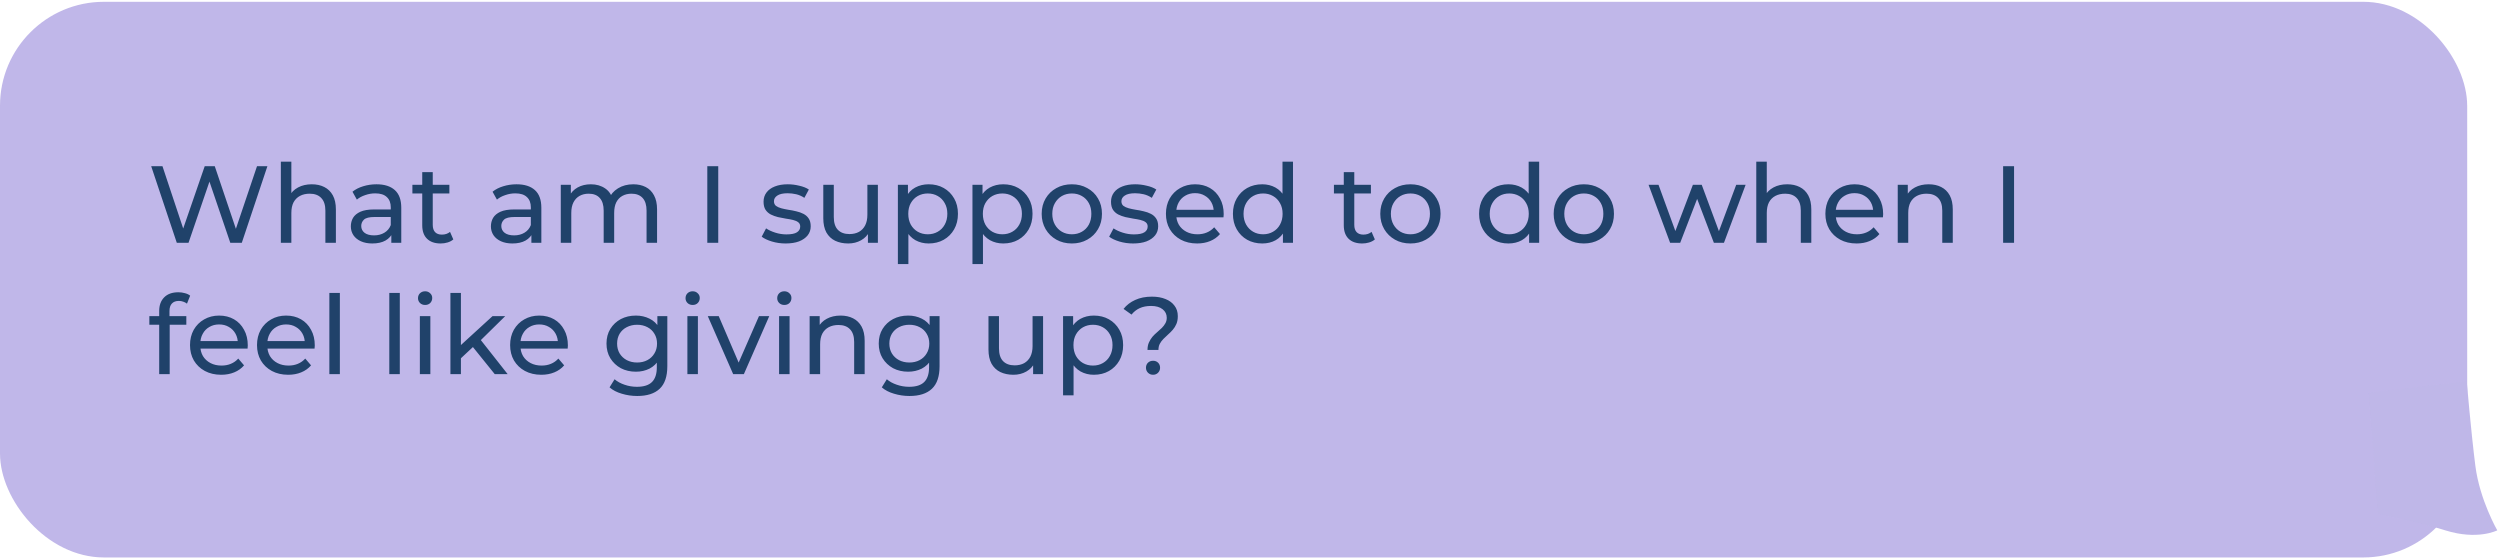
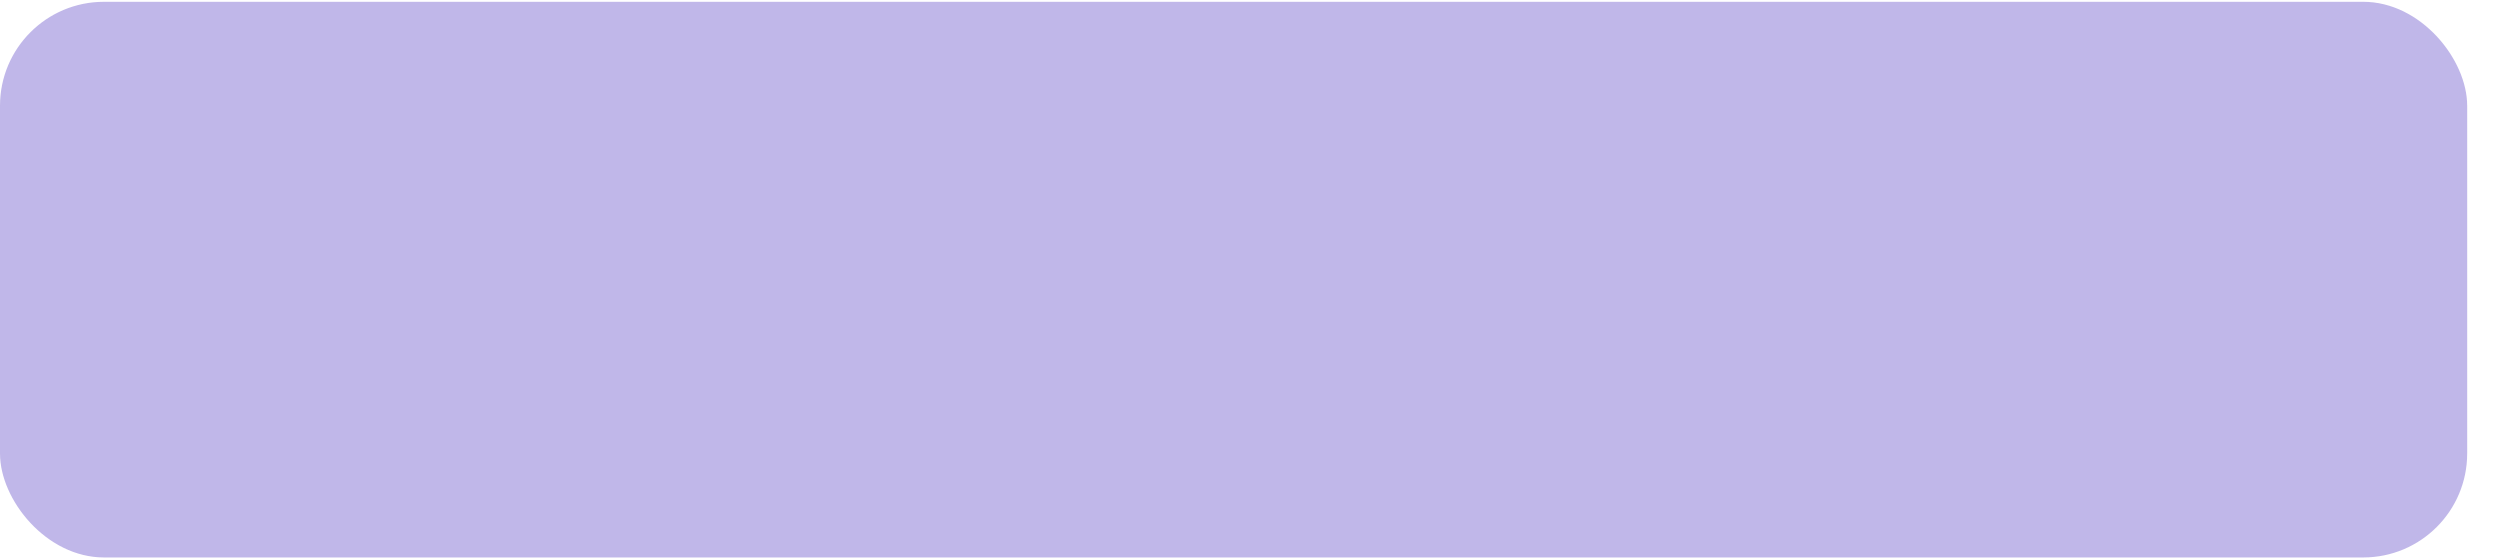
<svg xmlns="http://www.w3.org/2000/svg" width="457" height="102" viewBox="0 0 457 102" fill="none">
  <g opacity="0.9">
    <rect opacity="0.5" y="0.329" width="451" height="101.574" rx="19" fill="#7461CE" />
-     <path d="M433 71.79L450.92 69.697C450.92 69.697 451.71 78.987 452.5 85.181C453.29 91.374 456.5 96.948 456.5 96.948C456.5 96.948 452.92 98.806 447 96.948C441.08 95.09 434.69 93.989 434.69 93.989L433 71.79Z" fill="#B8AFE6" />
  </g>
-   <path d="M32.32 44.387L27.64 30.387H29.7L34 43.307H32.96L37.42 30.387H39.26L43.62 43.307H42.62L46.98 30.387H48.88L44.2 44.387H42.1L38.02 32.407H38.56L34.46 44.387H32.32ZM56.999 33.687C57.866 33.687 58.626 33.854 59.279 34.187C59.946 34.52 60.466 35.027 60.84 35.707C61.213 36.387 61.4 37.247 61.4 38.287V44.387H59.48V38.507C59.48 37.48 59.226 36.707 58.719 36.187C58.226 35.667 57.526 35.407 56.62 35.407C55.94 35.407 55.346 35.54 54.84 35.807C54.333 36.074 53.94 36.467 53.66 36.987C53.393 37.507 53.26 38.154 53.26 38.927V44.387H51.34V29.547H53.26V36.647L52.88 35.887C53.226 35.194 53.76 34.654 54.48 34.267C55.2 33.88 56.039 33.687 56.999 33.687ZM71.533 44.387V42.147L71.433 41.727V37.907C71.433 37.094 71.193 36.467 70.713 36.027C70.246 35.574 69.54 35.347 68.593 35.347C67.966 35.347 67.353 35.454 66.753 35.667C66.153 35.867 65.646 36.14 65.233 36.487L64.433 35.047C64.98 34.607 65.633 34.274 66.393 34.047C67.166 33.807 67.973 33.687 68.813 33.687C70.266 33.687 71.386 34.04 72.173 34.747C72.96 35.454 73.353 36.534 73.353 37.987V44.387H71.533ZM68.053 44.507C67.266 44.507 66.573 44.374 65.973 44.107C65.386 43.84 64.933 43.474 64.613 43.007C64.293 42.527 64.133 41.987 64.133 41.387C64.133 40.814 64.266 40.294 64.533 39.827C64.813 39.36 65.26 38.987 65.873 38.707C66.499 38.427 67.34 38.287 68.393 38.287H71.753V39.667H68.473C67.513 39.667 66.866 39.827 66.533 40.147C66.2 40.467 66.033 40.854 66.033 41.307C66.033 41.827 66.24 42.247 66.653 42.567C67.066 42.874 67.639 43.027 68.373 43.027C69.093 43.027 69.719 42.867 70.253 42.547C70.799 42.227 71.193 41.76 71.433 41.147L71.813 42.467C71.559 43.094 71.113 43.594 70.473 43.967C69.833 44.327 69.026 44.507 68.053 44.507ZM80.546 44.507C79.479 44.507 78.653 44.22 78.066 43.647C77.479 43.074 77.186 42.254 77.186 41.187V31.467H79.106V41.107C79.106 41.68 79.246 42.12 79.526 42.427C79.819 42.734 80.233 42.887 80.766 42.887C81.366 42.887 81.866 42.72 82.266 42.387L82.866 43.767C82.573 44.02 82.219 44.207 81.806 44.327C81.406 44.447 80.986 44.507 80.546 44.507ZM75.386 35.367V33.787H82.146V35.367H75.386ZM97.138 44.387V42.147L97.038 41.727V37.907C97.038 37.094 96.798 36.467 96.318 36.027C95.852 35.574 95.145 35.347 94.198 35.347C93.572 35.347 92.958 35.454 92.358 35.667C91.758 35.867 91.252 36.14 90.838 36.487L90.038 35.047C90.585 34.607 91.238 34.274 91.998 34.047C92.772 33.807 93.578 33.687 94.418 33.687C95.872 33.687 96.992 34.04 97.778 34.747C98.565 35.454 98.958 36.534 98.958 37.987V44.387H97.138ZM93.658 44.507C92.872 44.507 92.178 44.374 91.578 44.107C90.992 43.84 90.538 43.474 90.218 43.007C89.898 42.527 89.738 41.987 89.738 41.387C89.738 40.814 89.872 40.294 90.138 39.827C90.418 39.36 90.865 38.987 91.478 38.707C92.105 38.427 92.945 38.287 93.998 38.287H97.358V39.667H94.078C93.118 39.667 92.472 39.827 92.138 40.147C91.805 40.467 91.638 40.854 91.638 41.307C91.638 41.827 91.845 42.247 92.258 42.567C92.672 42.874 93.245 43.027 93.978 43.027C94.698 43.027 95.325 42.867 95.858 42.547C96.405 42.227 96.798 41.76 97.038 41.147L97.418 42.467C97.165 43.094 96.718 43.594 96.078 43.967C95.438 44.327 94.632 44.507 93.658 44.507ZM115.771 33.687C116.625 33.687 117.378 33.854 118.031 34.187C118.685 34.52 119.191 35.027 119.551 35.707C119.925 36.387 120.111 37.247 120.111 38.287V44.387H118.191V38.507C118.191 37.48 117.951 36.707 117.471 36.187C116.991 35.667 116.318 35.407 115.451 35.407C114.811 35.407 114.251 35.54 113.771 35.807C113.291 36.074 112.918 36.467 112.651 36.987C112.398 37.507 112.271 38.154 112.271 38.927V44.387H110.351V38.507C110.351 37.48 110.111 36.707 109.631 36.187C109.165 35.667 108.491 35.407 107.611 35.407C106.985 35.407 106.431 35.54 105.951 35.807C105.471 36.074 105.098 36.467 104.831 36.987C104.565 37.507 104.431 38.154 104.431 38.927V44.387H102.511V33.787H104.351V36.607L104.051 35.887C104.385 35.194 104.898 34.654 105.591 34.267C106.285 33.88 107.091 33.687 108.011 33.687C109.025 33.687 109.898 33.94 110.631 34.447C111.365 34.94 111.845 35.694 112.071 36.707L111.291 36.387C111.611 35.574 112.171 34.92 112.971 34.427C113.771 33.934 114.705 33.687 115.771 33.687ZM129.295 44.387V30.387H131.295V44.387H129.295ZM143.618 44.507C142.738 44.507 141.898 44.387 141.098 44.147C140.311 43.907 139.691 43.614 139.238 43.267L140.038 41.747C140.491 42.054 141.051 42.314 141.718 42.527C142.384 42.74 143.064 42.847 143.758 42.847C144.651 42.847 145.291 42.72 145.678 42.467C146.078 42.214 146.278 41.86 146.278 41.407C146.278 41.074 146.158 40.814 145.918 40.627C145.678 40.44 145.358 40.3 144.958 40.207C144.571 40.114 144.138 40.034 143.658 39.967C143.178 39.887 142.698 39.794 142.218 39.687C141.738 39.567 141.298 39.407 140.898 39.207C140.498 38.994 140.178 38.707 139.938 38.347C139.698 37.974 139.578 37.48 139.578 36.867C139.578 36.227 139.758 35.667 140.118 35.187C140.478 34.707 140.984 34.34 141.638 34.087C142.304 33.82 143.091 33.687 143.998 33.687C144.691 33.687 145.391 33.774 146.098 33.947C146.818 34.107 147.404 34.34 147.858 34.647L147.038 36.167C146.558 35.847 146.058 35.627 145.538 35.507C145.018 35.387 144.498 35.327 143.978 35.327C143.138 35.327 142.511 35.467 142.098 35.747C141.684 36.014 141.478 36.36 141.478 36.787C141.478 37.147 141.598 37.427 141.838 37.627C142.091 37.814 142.411 37.96 142.798 38.067C143.198 38.174 143.638 38.267 144.118 38.347C144.598 38.414 145.078 38.507 145.558 38.627C146.038 38.734 146.471 38.887 146.858 39.087C147.258 39.287 147.578 39.567 147.818 39.927C148.071 40.287 148.198 40.767 148.198 41.367C148.198 42.007 148.011 42.56 147.638 43.027C147.264 43.494 146.738 43.86 146.058 44.127C145.378 44.38 144.564 44.507 143.618 44.507ZM155.057 44.507C154.151 44.507 153.351 44.34 152.657 44.007C151.977 43.674 151.444 43.167 151.057 42.487C150.684 41.794 150.497 40.927 150.497 39.887V33.787H152.417V39.667C152.417 40.707 152.664 41.487 153.157 42.007C153.664 42.527 154.371 42.787 155.277 42.787C155.944 42.787 156.524 42.654 157.017 42.387C157.511 42.107 157.891 41.707 158.157 41.187C158.424 40.654 158.557 40.014 158.557 39.267V33.787H160.477V44.387H158.657V41.527L158.957 42.287C158.611 42.994 158.091 43.54 157.397 43.927C156.704 44.314 155.924 44.507 155.057 44.507ZM169.753 44.507C168.873 44.507 168.066 44.307 167.333 43.907C166.613 43.494 166.033 42.887 165.593 42.087C165.166 41.287 164.952 40.287 164.952 39.087C164.952 37.887 165.159 36.887 165.573 36.087C165.999 35.287 166.573 34.687 167.293 34.287C168.026 33.887 168.846 33.687 169.753 33.687C170.793 33.687 171.713 33.914 172.513 34.367C173.313 34.82 173.946 35.454 174.413 36.267C174.879 37.067 175.113 38.007 175.113 39.087C175.113 40.167 174.879 41.114 174.413 41.927C173.946 42.74 173.313 43.374 172.513 43.827C171.713 44.28 170.793 44.507 169.753 44.507ZM164.133 48.267V33.787H165.973V36.647L165.853 39.107L166.053 41.567V48.267H164.133ZM169.593 42.827C170.273 42.827 170.879 42.674 171.413 42.367C171.959 42.06 172.386 41.627 172.693 41.067C173.013 40.494 173.173 39.834 173.173 39.087C173.173 38.327 173.013 37.674 172.693 37.127C172.386 36.567 171.959 36.134 171.413 35.827C170.879 35.52 170.273 35.367 169.593 35.367C168.926 35.367 168.319 35.52 167.773 35.827C167.239 36.134 166.813 36.567 166.493 37.127C166.186 37.674 166.033 38.327 166.033 39.087C166.033 39.834 166.186 40.494 166.493 41.067C166.813 41.627 167.239 42.06 167.773 42.367C168.319 42.674 168.926 42.827 169.593 42.827ZM183.385 44.507C182.505 44.507 181.699 44.307 180.965 43.907C180.245 43.494 179.665 42.887 179.225 42.087C178.799 41.287 178.585 40.287 178.585 39.087C178.585 37.887 178.792 36.887 179.205 36.087C179.632 35.287 180.205 34.687 180.925 34.287C181.659 33.887 182.479 33.687 183.385 33.687C184.425 33.687 185.345 33.914 186.145 34.367C186.945 34.82 187.579 35.454 188.045 36.267C188.512 37.067 188.745 38.007 188.745 39.087C188.745 40.167 188.512 41.114 188.045 41.927C187.579 42.74 186.945 43.374 186.145 43.827C185.345 44.28 184.425 44.507 183.385 44.507ZM177.765 48.267V33.787H179.605V36.647L179.485 39.107L179.685 41.567V48.267H177.765ZM183.225 42.827C183.905 42.827 184.512 42.674 185.045 42.367C185.592 42.06 186.019 41.627 186.325 41.067C186.645 40.494 186.805 39.834 186.805 39.087C186.805 38.327 186.645 37.674 186.325 37.127C186.019 36.567 185.592 36.134 185.045 35.827C184.512 35.52 183.905 35.367 183.225 35.367C182.559 35.367 181.952 35.52 181.405 35.827C180.872 36.134 180.445 36.567 180.125 37.127C179.819 37.674 179.665 38.327 179.665 39.087C179.665 39.834 179.819 40.494 180.125 41.067C180.445 41.627 180.872 42.06 181.405 42.367C181.952 42.674 182.559 42.827 183.225 42.827ZM195.938 44.507C194.871 44.507 193.925 44.274 193.098 43.807C192.271 43.34 191.618 42.7 191.138 41.887C190.658 41.06 190.418 40.127 190.418 39.087C190.418 38.034 190.658 37.1 191.138 36.287C191.618 35.474 192.271 34.84 193.098 34.387C193.925 33.92 194.871 33.687 195.938 33.687C196.991 33.687 197.931 33.92 198.758 34.387C199.598 34.84 200.251 35.474 200.718 36.287C201.198 37.087 201.438 38.02 201.438 39.087C201.438 40.14 201.198 41.074 200.718 41.887C200.251 42.7 199.598 43.34 198.758 43.807C197.931 44.274 196.991 44.507 195.938 44.507ZM195.938 42.827C196.618 42.827 197.225 42.674 197.758 42.367C198.305 42.06 198.731 41.627 199.038 41.067C199.345 40.494 199.498 39.834 199.498 39.087C199.498 38.327 199.345 37.674 199.038 37.127C198.731 36.567 198.305 36.134 197.758 35.827C197.225 35.52 196.618 35.367 195.938 35.367C195.258 35.367 194.651 35.52 194.118 35.827C193.585 36.134 193.158 36.567 192.838 37.127C192.518 37.674 192.358 38.327 192.358 39.087C192.358 39.834 192.518 40.494 192.838 41.067C193.158 41.627 193.585 42.06 194.118 42.367C194.651 42.674 195.258 42.827 195.938 42.827ZM207.133 44.507C206.253 44.507 205.413 44.387 204.613 44.147C203.827 43.907 203.207 43.614 202.753 43.267L203.553 41.747C204.007 42.054 204.567 42.314 205.233 42.527C205.9 42.74 206.58 42.847 207.273 42.847C208.167 42.847 208.807 42.72 209.193 42.467C209.593 42.214 209.793 41.86 209.793 41.407C209.793 41.074 209.673 40.814 209.433 40.627C209.193 40.44 208.873 40.3 208.473 40.207C208.087 40.114 207.653 40.034 207.173 39.967C206.693 39.887 206.213 39.794 205.733 39.687C205.253 39.567 204.813 39.407 204.413 39.207C204.013 38.994 203.693 38.707 203.453 38.347C203.213 37.974 203.093 37.48 203.093 36.867C203.093 36.227 203.273 35.667 203.633 35.187C203.993 34.707 204.5 34.34 205.153 34.087C205.82 33.82 206.607 33.687 207.513 33.687C208.207 33.687 208.907 33.774 209.613 33.947C210.333 34.107 210.92 34.34 211.373 34.647L210.553 36.167C210.073 35.847 209.573 35.627 209.053 35.507C208.533 35.387 208.013 35.327 207.493 35.327C206.653 35.327 206.027 35.467 205.613 35.747C205.2 36.014 204.993 36.36 204.993 36.787C204.993 37.147 205.113 37.427 205.353 37.627C205.607 37.814 205.927 37.96 206.313 38.067C206.713 38.174 207.153 38.267 207.633 38.347C208.113 38.414 208.593 38.507 209.073 38.627C209.553 38.734 209.987 38.887 210.373 39.087C210.773 39.287 211.093 39.567 211.333 39.927C211.587 40.287 211.713 40.767 211.713 41.367C211.713 42.007 211.527 42.56 211.153 43.027C210.78 43.494 210.253 43.86 209.573 44.127C208.893 44.38 208.08 44.507 207.133 44.507ZM218.833 44.507C217.7 44.507 216.7 44.274 215.833 43.807C214.98 43.34 214.313 42.7 213.833 41.887C213.366 41.074 213.133 40.14 213.133 39.087C213.133 38.034 213.36 37.1 213.813 36.287C214.28 35.474 214.913 34.84 215.713 34.387C216.526 33.92 217.44 33.687 218.453 33.687C219.48 33.687 220.386 33.914 221.173 34.367C221.96 34.82 222.573 35.46 223.013 36.287C223.466 37.1 223.693 38.054 223.693 39.147C223.693 39.227 223.686 39.32 223.673 39.427C223.673 39.534 223.666 39.634 223.653 39.727H214.633V38.347H222.653L221.873 38.827C221.886 38.147 221.746 37.54 221.453 37.007C221.16 36.474 220.753 36.06 220.233 35.767C219.726 35.46 219.133 35.307 218.453 35.307C217.786 35.307 217.193 35.46 216.673 35.767C216.153 36.06 215.746 36.48 215.453 37.027C215.16 37.56 215.013 38.174 215.013 38.867V39.187C215.013 39.894 215.173 40.527 215.493 41.087C215.826 41.634 216.286 42.06 216.873 42.367C217.46 42.674 218.133 42.827 218.893 42.827C219.52 42.827 220.086 42.72 220.593 42.507C221.113 42.294 221.566 41.974 221.953 41.547L223.013 42.787C222.533 43.347 221.933 43.774 221.213 44.067C220.506 44.36 219.713 44.507 218.833 44.507ZM230.739 44.507C229.712 44.507 228.792 44.28 227.979 43.827C227.179 43.374 226.546 42.74 226.079 41.927C225.612 41.114 225.379 40.167 225.379 39.087C225.379 38.007 225.612 37.067 226.079 36.267C226.546 35.454 227.179 34.82 227.979 34.367C228.792 33.914 229.712 33.687 230.739 33.687C231.632 33.687 232.439 33.887 233.159 34.287C233.879 34.687 234.452 35.287 234.879 36.087C235.319 36.887 235.539 37.887 235.539 39.087C235.539 40.287 235.326 41.287 234.899 42.087C234.486 42.887 233.919 43.494 233.199 43.907C232.479 44.307 231.659 44.507 230.739 44.507ZM230.899 42.827C231.566 42.827 232.166 42.674 232.699 42.367C233.246 42.06 233.672 41.627 233.979 41.067C234.299 40.494 234.459 39.834 234.459 39.087C234.459 38.327 234.299 37.674 233.979 37.127C233.672 36.567 233.246 36.134 232.699 35.827C232.166 35.52 231.566 35.367 230.899 35.367C230.219 35.367 229.612 35.52 229.079 35.827C228.546 36.134 228.119 36.567 227.799 37.127C227.479 37.674 227.319 38.327 227.319 39.087C227.319 39.834 227.479 40.494 227.799 41.067C228.119 41.627 228.546 42.06 229.079 42.367C229.612 42.674 230.219 42.827 230.899 42.827ZM234.519 44.387V41.527L234.639 39.067L234.439 36.607V29.547H236.359V44.387H234.519ZM249.003 44.507C247.936 44.507 247.11 44.22 246.523 43.647C245.936 43.074 245.643 42.254 245.643 41.187V31.467H247.563V41.107C247.563 41.68 247.703 42.12 247.983 42.427C248.276 42.734 248.69 42.887 249.223 42.887C249.823 42.887 250.323 42.72 250.723 42.387L251.323 43.767C251.03 44.02 250.676 44.207 250.263 44.327C249.863 44.447 249.443 44.507 249.003 44.507ZM243.843 35.367V33.787H250.603V35.367H243.843ZM257.833 44.507C256.766 44.507 255.819 44.274 254.993 43.807C254.166 43.34 253.513 42.7 253.033 41.887C252.553 41.06 252.313 40.127 252.313 39.087C252.313 38.034 252.553 37.1 253.033 36.287C253.513 35.474 254.166 34.84 254.993 34.387C255.819 33.92 256.766 33.687 257.833 33.687C258.886 33.687 259.826 33.92 260.653 34.387C261.493 34.84 262.146 35.474 262.613 36.287C263.093 37.087 263.333 38.02 263.333 39.087C263.333 40.14 263.093 41.074 262.613 41.887C262.146 42.7 261.493 43.34 260.653 43.807C259.826 44.274 258.886 44.507 257.833 44.507ZM257.833 42.827C258.513 42.827 259.119 42.674 259.653 42.367C260.199 42.06 260.626 41.627 260.933 41.067C261.239 40.494 261.393 39.834 261.393 39.087C261.393 38.327 261.239 37.674 260.933 37.127C260.626 36.567 260.199 36.134 259.653 35.827C259.119 35.52 258.513 35.367 257.833 35.367C257.153 35.367 256.546 35.52 256.013 35.827C255.479 36.134 255.053 36.567 254.733 37.127C254.413 37.674 254.253 38.327 254.253 39.087C254.253 39.834 254.413 40.494 254.733 41.067C255.053 41.627 255.479 42.06 256.013 42.367C256.546 42.674 257.153 42.827 257.833 42.827ZM275.739 44.507C274.712 44.507 273.792 44.28 272.979 43.827C272.179 43.374 271.546 42.74 271.079 41.927C270.612 41.114 270.379 40.167 270.379 39.087C270.379 38.007 270.612 37.067 271.079 36.267C271.546 35.454 272.179 34.82 272.979 34.367C273.792 33.914 274.712 33.687 275.739 33.687C276.632 33.687 277.439 33.887 278.159 34.287C278.879 34.687 279.452 35.287 279.879 36.087C280.319 36.887 280.539 37.887 280.539 39.087C280.539 40.287 280.326 41.287 279.899 42.087C279.486 42.887 278.919 43.494 278.199 43.907C277.479 44.307 276.659 44.507 275.739 44.507ZM275.899 42.827C276.566 42.827 277.166 42.674 277.699 42.367C278.246 42.06 278.672 41.627 278.979 41.067C279.299 40.494 279.459 39.834 279.459 39.087C279.459 38.327 279.299 37.674 278.979 37.127C278.672 36.567 278.246 36.134 277.699 35.827C277.166 35.52 276.566 35.367 275.899 35.367C275.219 35.367 274.612 35.52 274.079 35.827C273.546 36.134 273.119 36.567 272.799 37.127C272.479 37.674 272.319 38.327 272.319 39.087C272.319 39.834 272.479 40.494 272.799 41.067C273.119 41.627 273.546 42.06 274.079 42.367C274.612 42.674 275.219 42.827 275.899 42.827ZM279.519 44.387V41.527L279.639 39.067L279.439 36.607V29.547H281.359V44.387H279.519ZM289.532 44.507C288.465 44.507 287.519 44.274 286.692 43.807C285.865 43.34 285.212 42.7 284.732 41.887C284.252 41.06 284.012 40.127 284.012 39.087C284.012 38.034 284.252 37.1 284.732 36.287C285.212 35.474 285.865 34.84 286.692 34.387C287.519 33.92 288.465 33.687 289.532 33.687C290.585 33.687 291.525 33.92 292.352 34.387C293.192 34.84 293.845 35.474 294.312 36.287C294.792 37.087 295.032 38.02 295.032 39.087C295.032 40.14 294.792 41.074 294.312 41.887C293.845 42.7 293.192 43.34 292.352 43.807C291.525 44.274 290.585 44.507 289.532 44.507ZM289.532 42.827C290.212 42.827 290.819 42.674 291.352 42.367C291.899 42.06 292.325 41.627 292.632 41.067C292.939 40.494 293.092 39.834 293.092 39.087C293.092 38.327 292.939 37.674 292.632 37.127C292.325 36.567 291.899 36.134 291.352 35.827C290.819 35.52 290.212 35.367 289.532 35.367C288.852 35.367 288.245 35.52 287.712 35.827C287.179 36.134 286.752 36.567 286.432 37.127C286.112 37.674 285.952 38.327 285.952 39.087C285.952 39.834 286.112 40.494 286.432 41.067C286.752 41.627 287.179 42.06 287.712 42.367C288.245 42.674 288.852 42.827 289.532 42.827ZM305.298 44.387L301.358 33.787H303.178L306.678 43.387H305.818L309.458 33.787H311.078L314.638 43.387H313.798L317.378 33.787H319.098L315.138 44.387H313.298L309.958 35.627H310.518L307.138 44.387H305.298ZM326.707 33.687C327.573 33.687 328.333 33.854 328.987 34.187C329.653 34.52 330.173 35.027 330.547 35.707C330.92 36.387 331.107 37.247 331.107 38.287V44.387H329.187V38.507C329.187 37.48 328.933 36.707 328.427 36.187C327.933 35.667 327.233 35.407 326.327 35.407C325.647 35.407 325.053 35.54 324.547 35.807C324.04 36.074 323.647 36.467 323.367 36.987C323.1 37.507 322.967 38.154 322.967 38.927V44.387H321.047V29.547H322.967V36.647L322.587 35.887C322.933 35.194 323.467 34.654 324.187 34.267C324.907 33.88 325.747 33.687 326.707 33.687ZM339.38 44.507C338.247 44.507 337.247 44.274 336.38 43.807C335.527 43.34 334.86 42.7 334.38 41.887C333.913 41.074 333.68 40.14 333.68 39.087C333.68 38.034 333.907 37.1 334.36 36.287C334.827 35.474 335.46 34.84 336.26 34.387C337.073 33.92 337.987 33.687 339 33.687C340.027 33.687 340.933 33.914 341.72 34.367C342.507 34.82 343.12 35.46 343.56 36.287C344.013 37.1 344.24 38.054 344.24 39.147C344.24 39.227 344.233 39.32 344.22 39.427C344.22 39.534 344.213 39.634 344.2 39.727H335.18V38.347H343.2L342.42 38.827C342.433 38.147 342.293 37.54 342 37.007C341.707 36.474 341.3 36.06 340.78 35.767C340.273 35.46 339.68 35.307 339 35.307C338.333 35.307 337.74 35.46 337.22 35.767C336.7 36.06 336.293 36.48 336 37.027C335.707 37.56 335.56 38.174 335.56 38.867V39.187C335.56 39.894 335.72 40.527 336.04 41.087C336.373 41.634 336.833 42.06 337.42 42.367C338.007 42.674 338.68 42.827 339.44 42.827C340.067 42.827 340.633 42.72 341.14 42.507C341.66 42.294 342.113 41.974 342.5 41.547L343.56 42.787C343.08 43.347 342.48 43.774 341.76 44.067C341.053 44.36 340.26 44.507 339.38 44.507ZM352.566 33.687C353.433 33.687 354.193 33.854 354.846 34.187C355.513 34.52 356.033 35.027 356.406 35.707C356.779 36.387 356.966 37.247 356.966 38.287V44.387H355.046V38.507C355.046 37.48 354.793 36.707 354.286 36.187C353.793 35.667 353.093 35.407 352.186 35.407C351.506 35.407 350.913 35.54 350.406 35.807C349.899 36.074 349.506 36.467 349.226 36.987C348.959 37.507 348.826 38.154 348.826 38.927V44.387H346.906V33.787H348.746V36.647L348.446 35.887C348.793 35.194 349.326 34.654 350.046 34.267C350.766 33.88 351.606 33.687 352.566 33.687ZM366.17 44.387V30.387H368.17V44.387H366.17ZM29.1 68.387V56.847C29.1 55.807 29.4 54.98 30 54.367C30.613 53.74 31.48 53.427 32.6 53.427C33.013 53.427 33.407 53.48 33.78 53.587C34.167 53.68 34.493 53.834 34.76 54.047L34.18 55.507C33.98 55.347 33.753 55.227 33.5 55.147C33.247 55.054 32.98 55.007 32.7 55.007C32.14 55.007 31.713 55.167 31.42 55.487C31.127 55.794 30.98 56.254 30.98 56.867V58.287L31.02 59.167V68.387H29.1ZM27.3 59.367V57.787H34.06V59.367H27.3ZM40.434 68.507C39.301 68.507 38.301 68.274 37.434 67.807C36.581 67.34 35.914 66.7 35.434 65.887C34.968 65.074 34.734 64.14 34.734 63.087C34.734 62.034 34.961 61.1 35.414 60.287C35.881 59.474 36.514 58.84 37.315 58.387C38.128 57.92 39.041 57.687 40.054 57.687C41.081 57.687 41.988 57.914 42.775 58.367C43.561 58.82 44.175 59.46 44.614 60.287C45.068 61.1 45.294 62.054 45.294 63.147C45.294 63.227 45.288 63.32 45.275 63.427C45.275 63.534 45.268 63.634 45.255 63.727H36.234V62.347H44.255L43.474 62.827C43.488 62.147 43.348 61.54 43.054 61.007C42.761 60.474 42.355 60.06 41.834 59.767C41.328 59.46 40.734 59.307 40.054 59.307C39.388 59.307 38.794 59.46 38.275 59.767C37.755 60.06 37.348 60.48 37.054 61.027C36.761 61.56 36.614 62.174 36.614 62.867V63.187C36.614 63.894 36.775 64.527 37.094 65.087C37.428 65.634 37.888 66.06 38.474 66.367C39.061 66.674 39.734 66.827 40.495 66.827C41.121 66.827 41.688 66.72 42.194 66.507C42.715 66.294 43.168 65.974 43.554 65.547L44.614 66.787C44.135 67.347 43.535 67.774 42.815 68.067C42.108 68.36 41.315 68.507 40.434 68.507ZM52.681 68.507C51.547 68.507 50.547 68.274 49.681 67.807C48.827 67.34 48.161 66.7 47.681 65.887C47.214 65.074 46.981 64.14 46.981 63.087C46.981 62.034 47.207 61.1 47.661 60.287C48.127 59.474 48.761 58.84 49.561 58.387C50.374 57.92 51.287 57.687 52.301 57.687C53.327 57.687 54.234 57.914 55.021 58.367C55.807 58.82 56.421 59.46 56.861 60.287C57.314 61.1 57.541 62.054 57.541 63.147C57.541 63.227 57.534 63.32 57.521 63.427C57.521 63.534 57.514 63.634 57.501 63.727H48.481V62.347H56.501L55.721 62.827C55.734 62.147 55.594 61.54 55.301 61.007C55.007 60.474 54.601 60.06 54.081 59.767C53.574 59.46 52.981 59.307 52.301 59.307C51.634 59.307 51.041 59.46 50.521 59.767C50.001 60.06 49.594 60.48 49.301 61.027C49.007 61.56 48.861 62.174 48.861 62.867V63.187C48.861 63.894 49.021 64.527 49.341 65.087C49.674 65.634 50.134 66.06 50.721 66.367C51.307 66.674 51.981 66.827 52.741 66.827C53.367 66.827 53.934 66.72 54.441 66.507C54.961 66.294 55.414 65.974 55.801 65.547L56.861 66.787C56.381 67.347 55.781 67.774 55.061 68.067C54.354 68.36 53.561 68.507 52.681 68.507ZM60.207 68.387V53.547H62.127V68.387H60.207ZM71.164 68.387V53.547H73.084V68.387H71.164ZM76.75 68.387V57.787H78.67V68.387H76.75ZM77.71 55.747C77.336 55.747 77.023 55.627 76.77 55.387C76.53 55.147 76.41 54.854 76.41 54.507C76.41 54.147 76.53 53.847 76.77 53.607C77.023 53.367 77.336 53.247 77.71 53.247C78.083 53.247 78.39 53.367 78.63 53.607C78.883 53.834 79.01 54.12 79.01 54.467C79.01 54.827 78.89 55.134 78.65 55.387C78.41 55.627 78.096 55.747 77.71 55.747ZM83.896 65.827L83.936 63.367L90.036 57.787H92.356L87.676 62.387L86.636 63.267L83.896 65.827ZM82.336 68.387V53.547H84.256V68.387H82.336ZM90.436 68.387L86.276 63.227L87.516 61.687L92.796 68.387H90.436ZM98.95 68.507C97.817 68.507 96.817 68.274 95.95 67.807C95.097 67.34 94.43 66.7 93.95 65.887C93.484 65.074 93.25 64.14 93.25 63.087C93.25 62.034 93.477 61.1 93.93 60.287C94.397 59.474 95.03 58.84 95.83 58.387C96.644 57.92 97.557 57.687 98.57 57.687C99.597 57.687 100.503 57.914 101.29 58.367C102.077 58.82 102.69 59.46 103.13 60.287C103.583 61.1 103.81 62.054 103.81 63.147C103.81 63.227 103.803 63.32 103.79 63.427C103.79 63.534 103.783 63.634 103.77 63.727H94.75V62.347H102.77L101.99 62.827C102.003 62.147 101.863 61.54 101.57 61.007C101.277 60.474 100.87 60.06 100.35 59.767C99.844 59.46 99.25 59.307 98.57 59.307C97.903 59.307 97.31 59.46 96.79 59.767C96.27 60.06 95.864 60.48 95.57 61.027C95.277 61.56 95.13 62.174 95.13 62.867V63.187C95.13 63.894 95.29 64.527 95.61 65.087C95.944 65.634 96.403 66.06 96.99 66.367C97.577 66.674 98.25 66.827 99.01 66.827C99.637 66.827 100.203 66.72 100.71 66.507C101.23 66.294 101.683 65.974 102.07 65.547L103.13 66.787C102.65 67.347 102.05 67.774 101.33 68.067C100.623 68.36 99.83 68.507 98.95 68.507ZM116.487 72.387C115.514 72.387 114.567 72.247 113.647 71.967C112.741 71.7 112.001 71.314 111.427 70.807L112.347 69.327C112.841 69.754 113.447 70.087 114.167 70.327C114.887 70.58 115.641 70.707 116.427 70.707C117.681 70.707 118.601 70.414 119.187 69.827C119.774 69.24 120.067 68.347 120.067 67.147V64.907L120.267 62.807L120.167 60.687V57.787H121.987V66.947C121.987 68.814 121.521 70.187 120.587 71.067C119.654 71.947 118.287 72.387 116.487 72.387ZM116.247 67.947C115.221 67.947 114.301 67.734 113.487 67.307C112.687 66.867 112.047 66.26 111.567 65.487C111.101 64.714 110.867 63.82 110.867 62.807C110.867 61.78 111.101 60.887 111.567 60.127C112.047 59.354 112.687 58.754 113.487 58.327C114.301 57.9 115.221 57.687 116.247 57.687C117.154 57.687 117.981 57.874 118.727 58.247C119.474 58.607 120.067 59.167 120.507 59.927C120.961 60.687 121.187 61.647 121.187 62.807C121.187 63.954 120.961 64.907 120.507 65.667C120.067 66.427 119.474 67 118.727 67.387C117.981 67.76 117.154 67.947 116.247 67.947ZM116.467 66.267C117.174 66.267 117.801 66.12 118.347 65.827C118.894 65.534 119.321 65.127 119.627 64.607C119.947 64.087 120.107 63.487 120.107 62.807C120.107 62.127 119.947 61.527 119.627 61.007C119.321 60.487 118.894 60.087 118.347 59.807C117.801 59.514 117.174 59.367 116.467 59.367C115.761 59.367 115.127 59.514 114.567 59.807C114.021 60.087 113.587 60.487 113.267 61.007C112.961 61.527 112.807 62.127 112.807 62.807C112.807 63.487 112.961 64.087 113.267 64.607C113.587 65.127 114.021 65.534 114.567 65.827C115.127 66.12 115.761 66.267 116.467 66.267ZM125.656 68.387V57.787H127.576V68.387H125.656ZM126.616 55.747C126.243 55.747 125.929 55.627 125.676 55.387C125.436 55.147 125.316 54.854 125.316 54.507C125.316 54.147 125.436 53.847 125.676 53.607C125.929 53.367 126.243 53.247 126.616 53.247C126.989 53.247 127.296 53.367 127.536 53.607C127.789 53.834 127.916 54.12 127.916 54.467C127.916 54.827 127.796 55.134 127.556 55.387C127.316 55.627 127.003 55.747 126.616 55.747ZM134.022 68.387L129.382 57.787H131.382L135.502 67.387H134.542L138.742 57.787H140.622L135.982 68.387H134.022ZM142.414 68.387V57.787H144.334V68.387H142.414ZM143.374 55.747C143 55.747 142.687 55.627 142.434 55.387C142.194 55.147 142.074 54.854 142.074 54.507C142.074 54.147 142.194 53.847 142.434 53.607C142.687 53.367 143 53.247 143.374 53.247C143.747 53.247 144.054 53.367 144.294 53.607C144.547 53.834 144.674 54.12 144.674 54.467C144.674 54.827 144.554 55.134 144.314 55.387C144.074 55.627 143.76 55.747 143.374 55.747ZM153.66 57.687C154.526 57.687 155.286 57.854 155.94 58.187C156.606 58.52 157.126 59.027 157.5 59.707C157.873 60.387 158.06 61.247 158.06 62.287V68.387H156.14V62.507C156.14 61.48 155.886 60.707 155.38 60.187C154.886 59.667 154.186 59.407 153.28 59.407C152.6 59.407 152.006 59.54 151.5 59.807C150.993 60.074 150.6 60.467 150.32 60.987C150.053 61.507 149.92 62.154 149.92 62.927V68.387H148V57.787H149.84V60.647L149.54 59.887C149.886 59.194 150.42 58.654 151.14 58.267C151.86 57.88 152.7 57.687 153.66 57.687ZM166.253 72.387C165.28 72.387 164.333 72.247 163.413 71.967C162.506 71.7 161.766 71.314 161.193 70.807L162.113 69.327C162.606 69.754 163.213 70.087 163.933 70.327C164.653 70.58 165.406 70.707 166.193 70.707C167.446 70.707 168.366 70.414 168.953 69.827C169.54 69.24 169.833 68.347 169.833 67.147V64.907L170.033 62.807L169.933 60.687V57.787H171.753V66.947C171.753 68.814 171.286 70.187 170.353 71.067C169.42 71.947 168.053 72.387 166.253 72.387ZM166.013 67.947C164.986 67.947 164.066 67.734 163.253 67.307C162.453 66.867 161.813 66.26 161.333 65.487C160.866 64.714 160.633 63.82 160.633 62.807C160.633 61.78 160.866 60.887 161.333 60.127C161.813 59.354 162.453 58.754 163.253 58.327C164.066 57.9 164.986 57.687 166.013 57.687C166.92 57.687 167.746 57.874 168.493 58.247C169.24 58.607 169.833 59.167 170.273 59.927C170.726 60.687 170.953 61.647 170.953 62.807C170.953 63.954 170.726 64.907 170.273 65.667C169.833 66.427 169.24 67 168.493 67.387C167.746 67.76 166.92 67.947 166.013 67.947ZM166.233 66.267C166.94 66.267 167.566 66.12 168.113 65.827C168.66 65.534 169.086 65.127 169.393 64.607C169.713 64.087 169.873 63.487 169.873 62.807C169.873 62.127 169.713 61.527 169.393 61.007C169.086 60.487 168.66 60.087 168.113 59.807C167.566 59.514 166.94 59.367 166.233 59.367C165.526 59.367 164.893 59.514 164.333 59.807C163.786 60.087 163.353 60.487 163.033 61.007C162.726 61.527 162.573 62.127 162.573 62.807C162.573 63.487 162.726 64.087 163.033 64.607C163.353 65.127 163.786 65.534 164.333 65.827C164.893 66.12 165.526 66.267 166.233 66.267ZM185.253 68.507C184.346 68.507 183.546 68.34 182.853 68.007C182.173 67.674 181.639 67.167 181.253 66.487C180.879 65.794 180.693 64.927 180.693 63.887V57.787H182.613V63.667C182.613 64.707 182.859 65.487 183.353 66.007C183.859 66.527 184.566 66.787 185.473 66.787C186.139 66.787 186.719 66.654 187.213 66.387C187.706 66.107 188.086 65.707 188.353 65.187C188.619 64.654 188.753 64.014 188.753 63.267V57.787H190.673V68.387H188.853V65.527L189.153 66.287C188.806 66.994 188.286 67.54 187.593 67.927C186.899 68.314 186.119 68.507 185.253 68.507ZM199.948 68.507C199.068 68.507 198.261 68.307 197.528 67.907C196.808 67.494 196.228 66.887 195.788 66.087C195.361 65.287 195.148 64.287 195.148 63.087C195.148 61.887 195.354 60.887 195.768 60.087C196.194 59.287 196.768 58.687 197.488 58.287C198.221 57.887 199.041 57.687 199.948 57.687C200.988 57.687 201.908 57.914 202.708 58.367C203.508 58.82 204.141 59.454 204.608 60.267C205.074 61.067 205.308 62.007 205.308 63.087C205.308 64.167 205.074 65.114 204.608 65.927C204.141 66.74 203.508 67.374 202.708 67.827C201.908 68.28 200.988 68.507 199.948 68.507ZM194.328 72.267V57.787H196.168V60.647L196.048 63.107L196.248 65.567V72.267H194.328ZM199.788 66.827C200.468 66.827 201.074 66.674 201.608 66.367C202.154 66.06 202.581 65.627 202.888 65.067C203.208 64.494 203.368 63.834 203.368 63.087C203.368 62.327 203.208 61.674 202.888 61.127C202.581 60.567 202.154 60.134 201.608 59.827C201.074 59.52 200.468 59.367 199.788 59.367C199.121 59.367 198.514 59.52 197.968 59.827C197.434 60.134 197.008 60.567 196.688 61.127C196.381 61.674 196.228 62.327 196.228 63.087C196.228 63.834 196.381 64.494 196.688 65.067C197.008 65.627 197.434 66.06 197.968 66.367C198.514 66.674 199.121 66.827 199.788 66.827ZM209.763 63.967C209.763 63.447 209.85 62.994 210.023 62.607C210.196 62.22 210.41 61.874 210.663 61.567C210.93 61.26 211.216 60.98 211.523 60.727C211.83 60.46 212.116 60.2 212.383 59.947C212.65 59.68 212.863 59.4 213.023 59.107C213.196 58.814 213.283 58.474 213.283 58.087C213.283 57.447 213.03 56.927 212.523 56.527C212.016 56.127 211.316 55.927 210.423 55.927C209.623 55.927 208.93 56.06 208.343 56.327C207.756 56.594 207.256 56.987 206.843 57.507L205.383 56.467C205.943 55.76 206.656 55.214 207.523 54.827C208.39 54.427 209.403 54.227 210.563 54.227C211.523 54.227 212.356 54.374 213.063 54.667C213.77 54.947 214.316 55.354 214.703 55.887C215.103 56.407 215.303 57.04 215.303 57.787C215.303 58.347 215.216 58.827 215.043 59.227C214.87 59.627 214.65 59.98 214.383 60.287C214.116 60.594 213.83 60.88 213.523 61.147C213.23 61.414 212.95 61.68 212.683 61.947C212.416 62.214 212.196 62.507 212.023 62.827C211.85 63.147 211.763 63.527 211.763 63.967H209.763ZM210.783 68.507C210.41 68.507 210.096 68.38 209.843 68.127C209.603 67.874 209.483 67.574 209.483 67.227C209.483 66.854 209.603 66.547 209.843 66.307C210.096 66.067 210.41 65.947 210.783 65.947C211.156 65.947 211.463 66.067 211.703 66.307C211.943 66.547 212.063 66.854 212.063 67.227C212.063 67.574 211.943 67.874 211.703 68.127C211.463 68.38 211.156 68.507 210.783 68.507Z" fill="#20426A" />
</svg>